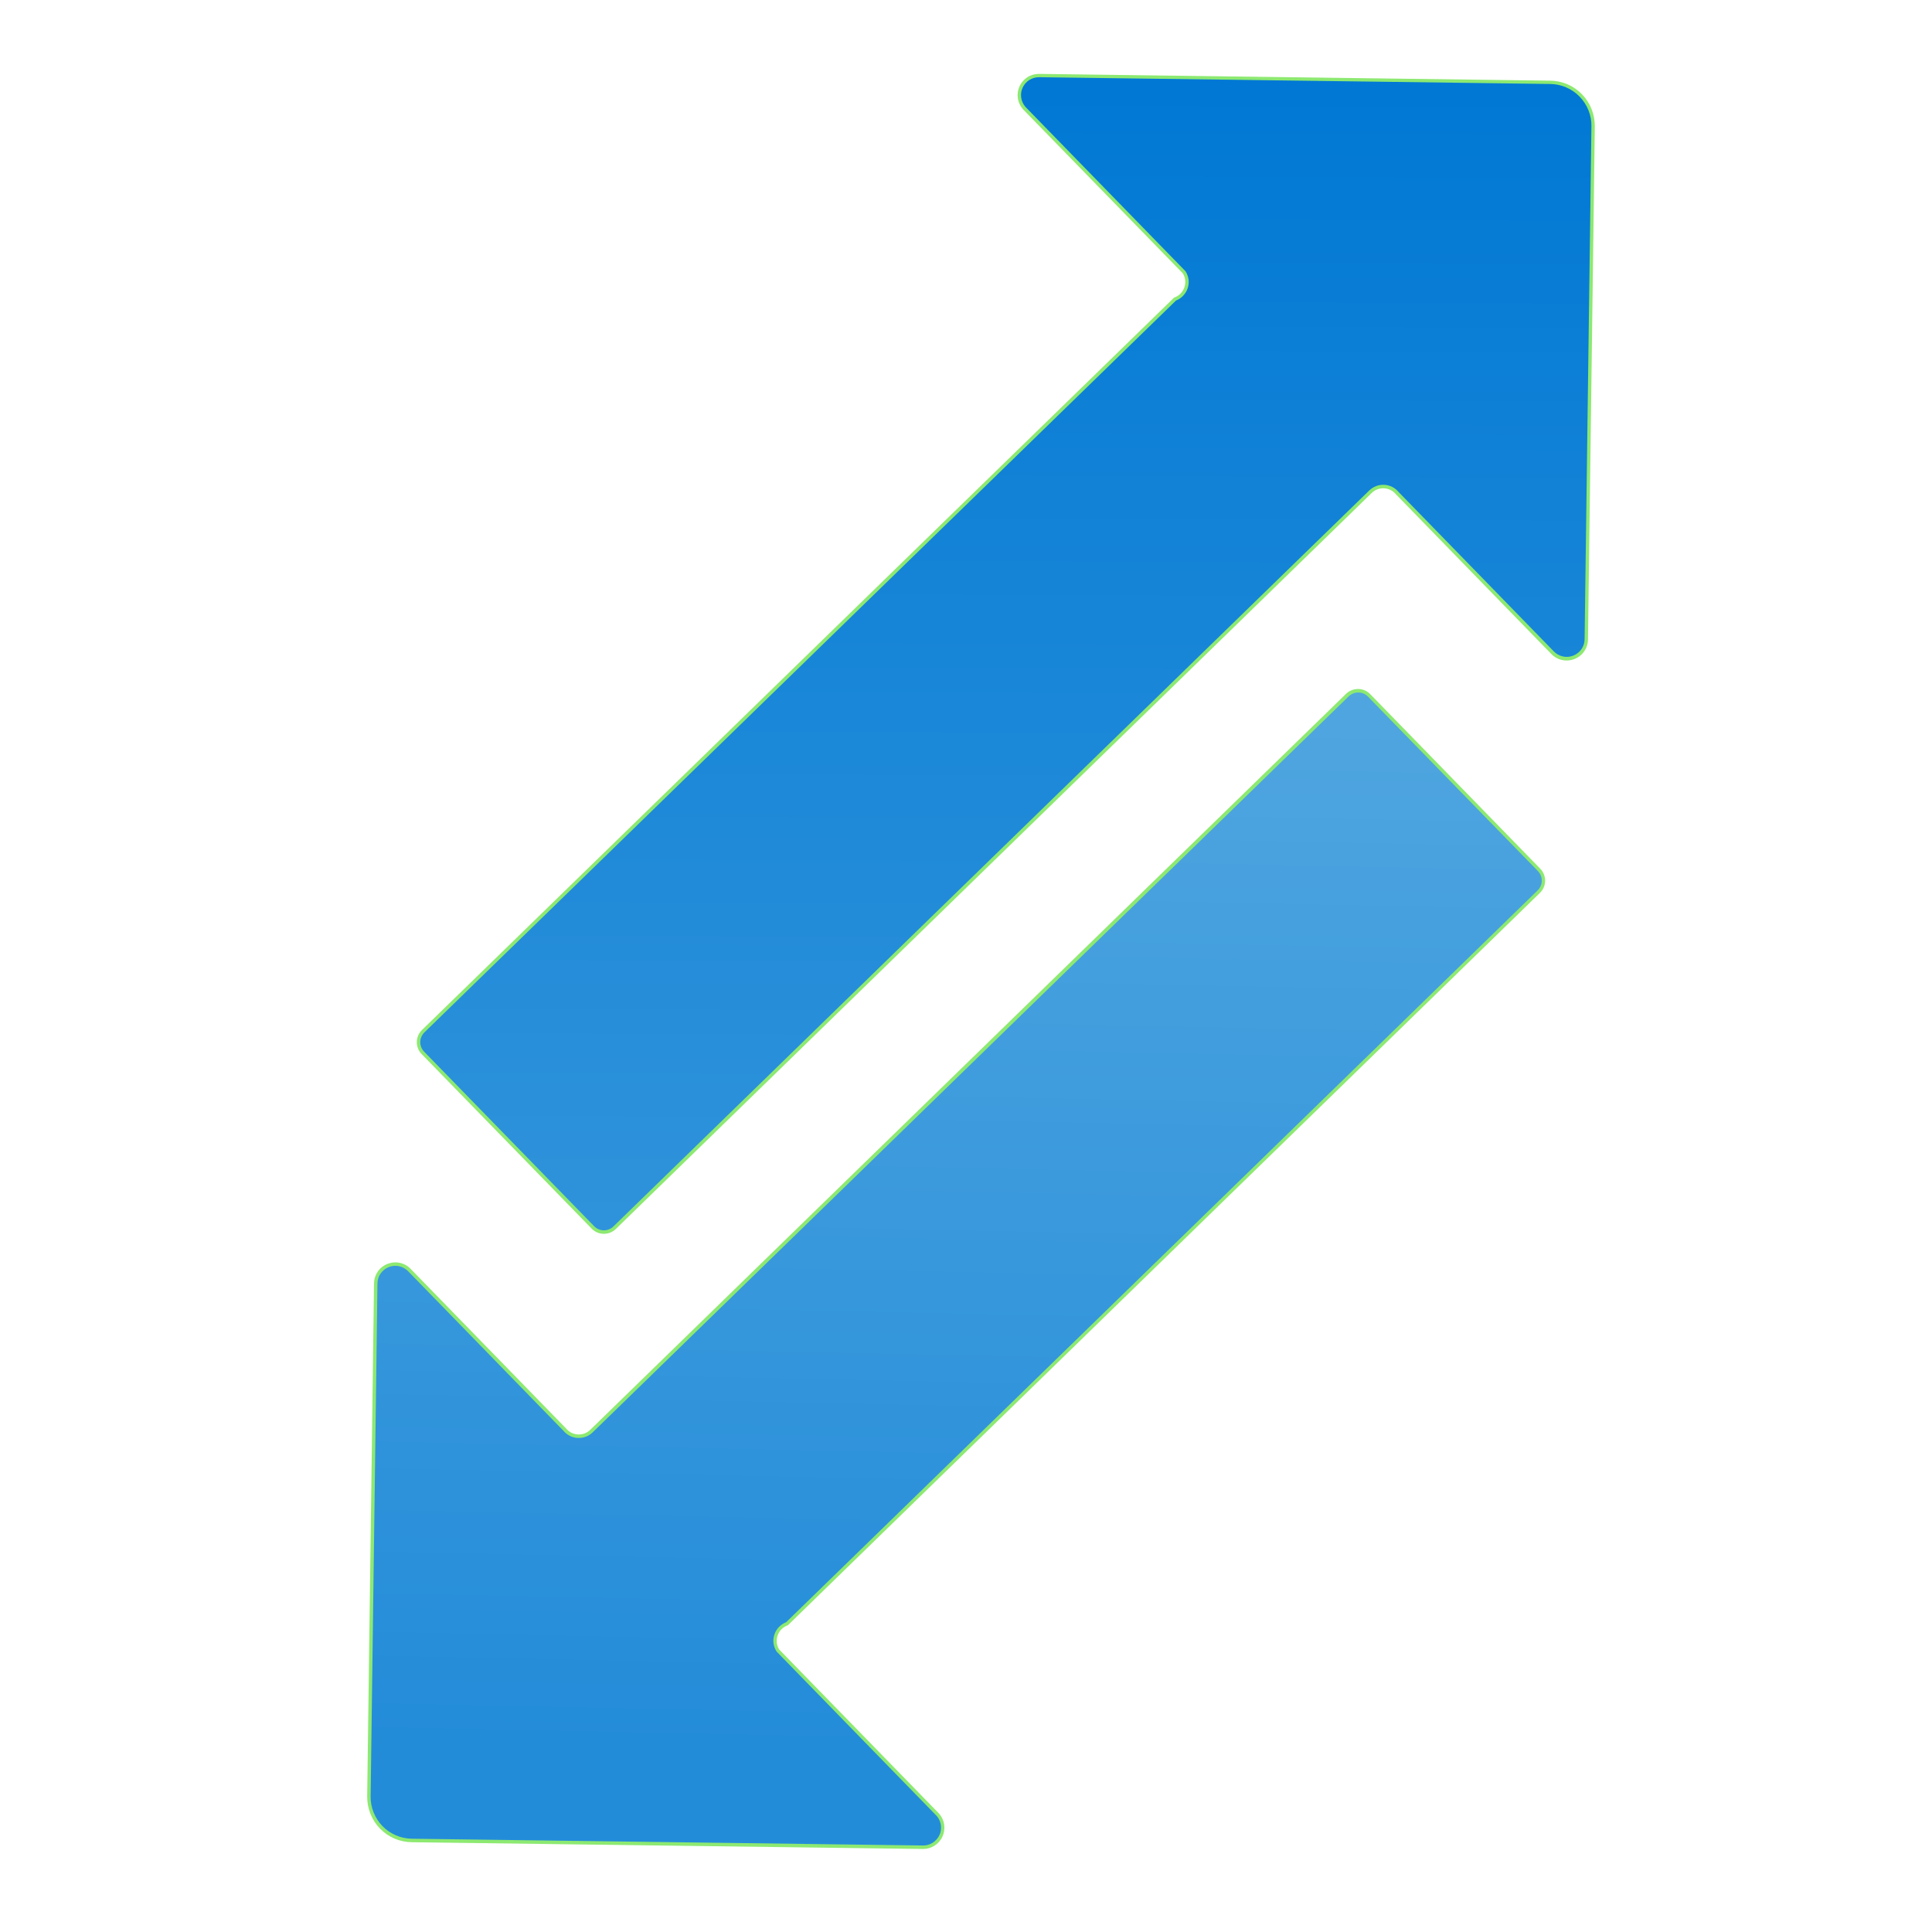
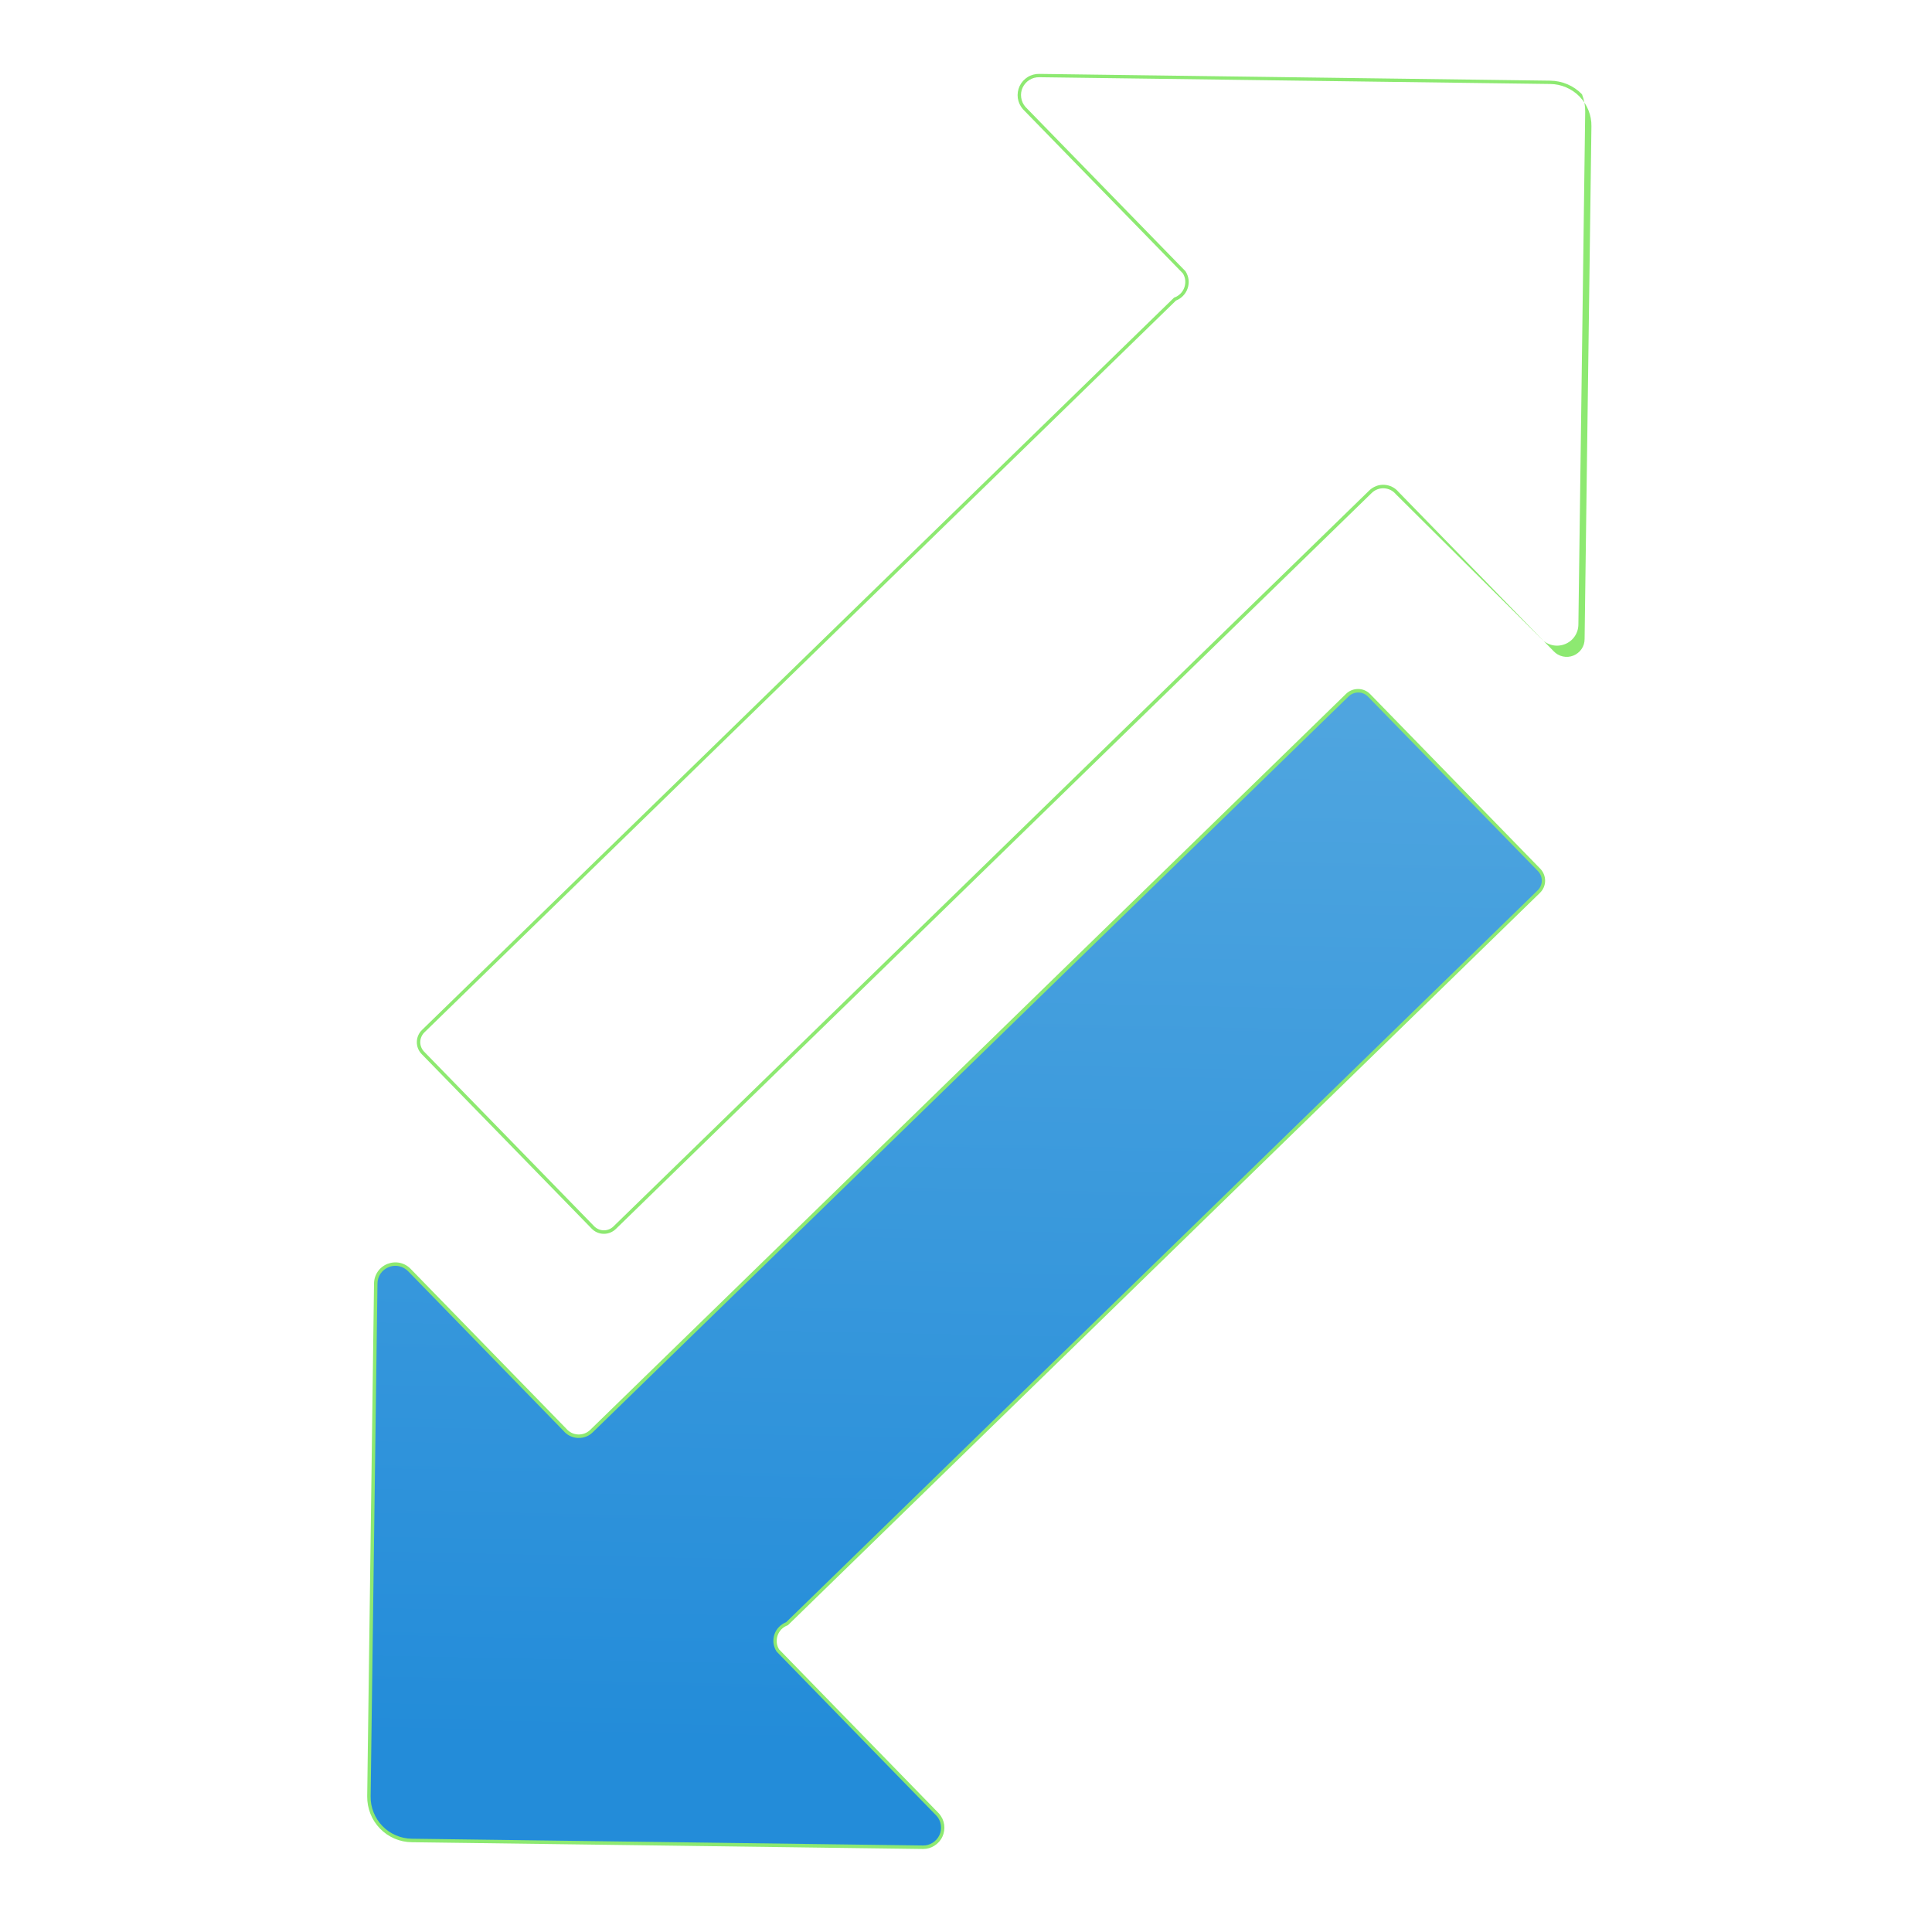
<svg xmlns="http://www.w3.org/2000/svg" xmlns:xlink="http://www.w3.org/1999/xlink" version="1.1" x="0px" y="0px" width="32px" height="32px" viewBox="0 0 32 32" enable-background="new 0 0 32 32" xml:space="preserve">
  <g id="Icon_art">
</g>
  <g id="Layer_1">
    <g>
      <defs>
        <rect id="SVGID_00000148660655603641223120000011570339566620129718_" width="32" height="32" />
      </defs>
      <clipPath id="SVGID_00000003796378682001075060000000523912915002234249_">
        <use xlink:href="#SVGID_00000148660655603641223120000011570339566620129718_" overflow="visible" />
      </clipPath>
      <g clip-path="url(#SVGID_00000003796378682001075060000000523912915002234249_)">
        <linearGradient id="SVGID_1_" gradientUnits="userSpaceOnUse" x1="16.581" y1="1881.05" x2="16.694" y2="1909.423" gradientTransform="matrix(1 0 0 -1 0 1910.557)">
          <stop offset="0" style="stop-color:#46A0DE" />
          <stop offset="1" style="stop-color:#0078D4" />
        </linearGradient>
-         <path fill="url(#SVGID_1_)" d="M17.216,1.251l8.459,0.112c0.095,0.001,0.189,0.021,0.276,0.058     c0.087,0.037,0.166,0.091,0.232,0.159c0.066,0.068,0.118,0.148,0.153,0.236     c0.035,0.088,0.052,0.182,0.051,0.277l-0.113,8.492c-0,0.065-0.02,0.128-0.056,0.182     c-0.036,0.054-0.088,0.095-0.149,0.119c-0.06,0.024-0.127,0.029-0.19,0.015     c-0.063-0.014-0.121-0.047-0.166-0.094l-2.572-2.641c-0.027-0.032-0.06-0.058-0.097-0.077     c-0.037-0.019-0.078-0.029-0.119-0.031c-0.042-0.002-0.083,0.004-0.122,0.019     c-0.039,0.015-0.074,0.037-0.104,0.067L10.181,20.334c-0.049,0.047-0.114,0.073-0.181,0.072     c-0.068-0.001-0.132-0.029-0.179-0.077l-2.815-2.89c-0.047-0.049-0.073-0.114-0.072-0.181     c0.001-0.068,0.029-0.132,0.077-0.179L19.462,4.953c0.042-0.015,0.08-0.04,0.111-0.072     c0.031-0.032,0.055-0.07,0.07-0.112s0.02-0.087,0.015-0.132c-0.005-0.044-0.019-0.087-0.043-0.125     l-2.653-2.724c-0.041-0.048-0.068-0.106-0.077-0.169c-0.009-0.062,0.001-0.126,0.028-0.183     c0.027-0.057,0.07-0.105,0.123-0.138C17.091,1.266,17.153,1.249,17.216,1.251z" />
-         <path fill="#8DE971" d="M10.003,20.436c-0.001,0-0.002,0-0.004,0c-0.076-0.001-0.147-0.032-0.199-0.086     l-2.815-2.89c-0.053-0.054-0.082-0.126-0.081-0.202c0.001-0.075,0.032-0.147,0.086-0.199L19.447,4.929     l0.006-0.002c0.038-0.014,0.072-0.036,0.101-0.065c0.028-0.029,0.05-0.064,0.063-0.102     c0.013-0.038,0.018-0.079,0.014-0.119c-0.004-0.04-0.018-0.079-0.039-0.113l-2.649-2.719     c-0.046-0.053-0.075-0.116-0.085-0.184c-0.009-0.068,0.001-0.137,0.03-0.199     c0.029-0.062,0.076-0.114,0.134-0.15c0.058-0.036,0.128-0.054,0.194-0.052l8.459,0.112     c0.099,0.001,0.195,0.021,0.287,0.06s0.172,0.095,0.241,0.166c0.069,0.071,0.123,0.154,0.159,0.246     c0.036,0.092,0.054,0.189,0.053,0.288l-0.113,8.492c-0,0.07-0.021,0.139-0.061,0.198     c-0.04,0.059-0.096,0.103-0.162,0.129c-0.066,0.026-0.137,0.032-0.206,0.017     c-0.069-0.015-0.132-0.051-0.18-0.102L23.121,8.187c-0.026-0.031-0.055-0.054-0.089-0.071     c-0.034-0.017-0.07-0.026-0.108-0.028c-0.038-0.002-0.075,0.004-0.11,0.017     c-0.035,0.013-0.067,0.034-0.094,0.06L10.201,20.355C10.148,20.407,10.077,20.436,10.003,20.436z M19.478,4.978     L7.03,17.099c-0.043,0.042-0.068,0.1-0.069,0.159c-0.001,0.06,0.022,0.118,0.064,0.161l2.815,2.89     c0.042,0.043,0.099,0.068,0.159,0.069c0.001,0,0.002,0,0.003,0c0.059,0,0.116-0.023,0.158-0.064L22.679,8.124     c0.033-0.032,0.071-0.056,0.114-0.073s0.088-0.023,0.134-0.021c0.046,0.002,0.09,0.014,0.131,0.034     c0.041,0.021,0.077,0.049,0.106,0.084l2.57,2.639c0.041,0.043,0.093,0.073,0.152,0.086     c0.058,0.013,0.118,0.008,0.173-0.014c0.055-0.022,0.102-0.059,0.136-0.108c0.034-0.049,0.051-0.106,0.051-0.166     l0.113-8.492c0.002-0.092-0.015-0.181-0.049-0.266c-0.034-0.085-0.083-0.161-0.147-0.227     c-0.064-0.066-0.139-0.117-0.223-0.153c-0.084-0.036-0.173-0.055-0.265-0.056L17.215,1.279     c-0.059-0.001-0.114,0.014-0.163,0.044c-0.049,0.03-0.088,0.074-0.113,0.126     c-0.025,0.052-0.033,0.11-0.025,0.167c0.008,0.057,0.032,0.11,0.07,0.154l2.652,2.723     c0.029,0.046,0.045,0.094,0.051,0.142c0.005,0.048-0.001,0.098-0.017,0.144     c-0.016,0.046-0.042,0.088-0.077,0.123C19.561,4.935,19.521,4.961,19.478,4.978z" />
+         <path fill="#8DE971" d="M10.003,20.436c-0.001,0-0.002,0-0.004,0c-0.076-0.001-0.147-0.032-0.199-0.086     l-2.815-2.89c-0.053-0.054-0.082-0.126-0.081-0.202c0.001-0.075,0.032-0.147,0.086-0.199L19.447,4.929     l0.006-0.002c0.038-0.014,0.072-0.036,0.101-0.065c0.028-0.029,0.05-0.064,0.063-0.102     c0.013-0.038,0.018-0.079,0.014-0.119c-0.004-0.04-0.018-0.079-0.039-0.113l-2.649-2.719     c-0.046-0.053-0.075-0.116-0.085-0.184c-0.009-0.068,0.001-0.137,0.03-0.199     c0.029-0.062,0.076-0.114,0.134-0.15c0.058-0.036,0.128-0.054,0.194-0.052l8.459,0.112     c0.099,0.001,0.195,0.021,0.287,0.06s0.172,0.095,0.241,0.166c0.036,0.092,0.054,0.189,0.053,0.288l-0.113,8.492c-0,0.07-0.021,0.139-0.061,0.198     c-0.04,0.059-0.096,0.103-0.162,0.129c-0.066,0.026-0.137,0.032-0.206,0.017     c-0.069-0.015-0.132-0.051-0.18-0.102L23.121,8.187c-0.026-0.031-0.055-0.054-0.089-0.071     c-0.034-0.017-0.07-0.026-0.108-0.028c-0.038-0.002-0.075,0.004-0.11,0.017     c-0.035,0.013-0.067,0.034-0.094,0.06L10.201,20.355C10.148,20.407,10.077,20.436,10.003,20.436z M19.478,4.978     L7.03,17.099c-0.043,0.042-0.068,0.1-0.069,0.159c-0.001,0.06,0.022,0.118,0.064,0.161l2.815,2.89     c0.042,0.043,0.099,0.068,0.159,0.069c0.001,0,0.002,0,0.003,0c0.059,0,0.116-0.023,0.158-0.064L22.679,8.124     c0.033-0.032,0.071-0.056,0.114-0.073s0.088-0.023,0.134-0.021c0.046,0.002,0.09,0.014,0.131,0.034     c0.041,0.021,0.077,0.049,0.106,0.084l2.57,2.639c0.041,0.043,0.093,0.073,0.152,0.086     c0.058,0.013,0.118,0.008,0.173-0.014c0.055-0.022,0.102-0.059,0.136-0.108c0.034-0.049,0.051-0.106,0.051-0.166     l0.113-8.492c0.002-0.092-0.015-0.181-0.049-0.266c-0.034-0.085-0.083-0.161-0.147-0.227     c-0.064-0.066-0.139-0.117-0.223-0.153c-0.084-0.036-0.173-0.055-0.265-0.056L17.215,1.279     c-0.059-0.001-0.114,0.014-0.163,0.044c-0.049,0.03-0.088,0.074-0.113,0.126     c-0.025,0.052-0.033,0.11-0.025,0.167c0.008,0.057,0.032,0.11,0.07,0.154l2.652,2.723     c0.029,0.046,0.045,0.094,0.051,0.142c0.005,0.048-0.001,0.098-0.017,0.144     c-0.016,0.046-0.042,0.088-0.077,0.123C19.561,4.935,19.521,4.961,19.478,4.978z" />
      </g>
      <g clip-path="url(#SVGID_00000003796378682001075060000000523912915002234249_)">
        <linearGradient id="SVGID_00000152951249500350804330000000192768614241775545_" gradientUnits="userSpaceOnUse" x1="15.667" y1="1881.565" x2="16.232" y2="1909.147" gradientTransform="matrix(1 0 0 -1 0 1910.557)">
          <stop offset="0" style="stop-color:#238CD9" />
          <stop offset="1" style="stop-color:#69B4E3" />
        </linearGradient>
        <path fill="url(#SVGID_00000152951249500350804330000000192768614241775545_)" d="M15.282,30.596l-8.459-0.112     c-0.095-0.001-0.189-0.021-0.276-0.058c-0.087-0.037-0.166-0.091-0.232-0.159     c-0.066-0.068-0.118-0.148-0.153-0.236c-0.035-0.088-0.052-0.182-0.051-0.277l0.113-8.492     c0-0.065,0.02-0.128,0.056-0.182c0.036-0.054,0.088-0.095,0.149-0.119     c0.06-0.024,0.126-0.029,0.19-0.015c0.063,0.014,0.121,0.047,0.166,0.094l2.572,2.641     c0.027,0.032,0.06,0.058,0.097,0.077c0.037,0.019,0.078,0.029,0.119,0.031     c0.042,0.002,0.083-0.004,0.122-0.019c0.039-0.015,0.074-0.037,0.104-0.067l12.518-12.19     c0.049-0.047,0.114-0.073,0.181-0.072c0.068,0.001,0.132,0.029,0.179,0.077l2.815,2.89     c0.047,0.048,0.073,0.114,0.072,0.181c-0.001,0.068-0.029,0.132-0.077,0.179L13.035,26.893     c-0.042,0.015-0.08,0.04-0.111,0.072c-0.031,0.032-0.055,0.07-0.07,0.112     c-0.015,0.042-0.02,0.087-0.015,0.132c0.005,0.044,0.019,0.087,0.043,0.125l2.653,2.724     c0.041,0.048,0.068,0.106,0.077,0.168c0.009,0.062-0.001,0.126-0.028,0.183c-0.027,0.057-0.07,0.105-0.123,0.138     C15.407,30.581,15.345,30.598,15.282,30.596z" />
        <path fill="#8DE971" d="M15.29,30.625c-0.003,0-0.006-0-0.009-0l-8.459-0.112     c-0.099-0.001-0.196-0.021-0.287-0.06c-0.091-0.039-0.172-0.095-0.241-0.166     c-0.069-0.071-0.123-0.154-0.159-0.246c-0.036-0.092-0.054-0.189-0.053-0.288l0.113-8.492     c0-0.07,0.021-0.139,0.061-0.198c0.04-0.059,0.096-0.103,0.162-0.129c0.066-0.026,0.137-0.032,0.206-0.017     c0.069,0.015,0.132,0.051,0.18,0.102l2.572,2.641c0.025,0.03,0.056,0.054,0.089,0.071     c0.034,0.017,0.07,0.026,0.108,0.028c0.038,0.002,0.076-0.004,0.11-0.017     c0.035-0.013,0.067-0.034,0.094-0.06l12.518-12.19c0.054-0.053,0.125-0.08,0.202-0.08     c0.076,0.001,0.146,0.031,0.199,0.086l2.815,2.89c0.052,0.053,0.082,0.127,0.081,0.202     c-0.001,0.076-0.032,0.147-0.086,0.199l-12.456,12.13l-0.006,0.002c-0.038,0.014-0.072,0.036-0.101,0.065     c-0.028,0.029-0.05,0.064-0.063,0.102c-0.013,0.038-0.018,0.079-0.014,0.119     c0.004,0.04,0.018,0.079,0.039,0.113l2.649,2.719c0.046,0.053,0.075,0.116,0.085,0.184     c0.009,0.068-0.001,0.137-0.03,0.199c-0.029,0.062-0.076,0.114-0.134,0.15     C15.42,30.607,15.356,30.625,15.29,30.625z M6.548,20.966c-0.037,0-0.074,0.007-0.109,0.021     c-0.055,0.022-0.102,0.059-0.136,0.108C6.27,21.144,6.252,21.202,6.252,21.261l-0.113,8.492     c-0.002,0.092,0.015,0.181,0.049,0.266c0.034,0.085,0.083,0.161,0.147,0.227c0.064,0.066,0.139,0.117,0.223,0.153     c0.084,0.036,0.173,0.055,0.265,0.056l8.46,0.112c0.061,0.002,0.114-0.014,0.163-0.044     c0.049-0.03,0.088-0.074,0.113-0.126c0.025-0.052,0.033-0.11,0.025-0.167c-0.008-0.057-0.032-0.11-0.07-0.153     l-2.652-2.723c-0.029-0.046-0.045-0.094-0.051-0.142c-0.005-0.048,0.001-0.098,0.017-0.144     c0.016-0.046,0.042-0.088,0.077-0.123c0.033-0.033,0.073-0.059,0.116-0.076l12.447-12.121     c0.043-0.042,0.068-0.099,0.069-0.159c0.001-0.06-0.023-0.118-0.064-0.161l-2.815-2.89     c-0.042-0.043-0.099-0.068-0.159-0.068c-0.001,0-0.002,0-0.003,0c-0.059,0-0.115,0.023-0.158,0.064L9.818,23.723     c-0.033,0.032-0.071,0.057-0.114,0.073c-0.042,0.016-0.089,0.023-0.134,0.021     c-0.046-0.002-0.09-0.014-0.131-0.034c-0.04-0.02-0.077-0.049-0.106-0.084l-2.57-2.64     c-0.041-0.043-0.093-0.073-0.151-0.086C6.591,20.968,6.569,20.966,6.548,20.966z" />
      </g>
    </g>
  </g>
</svg>